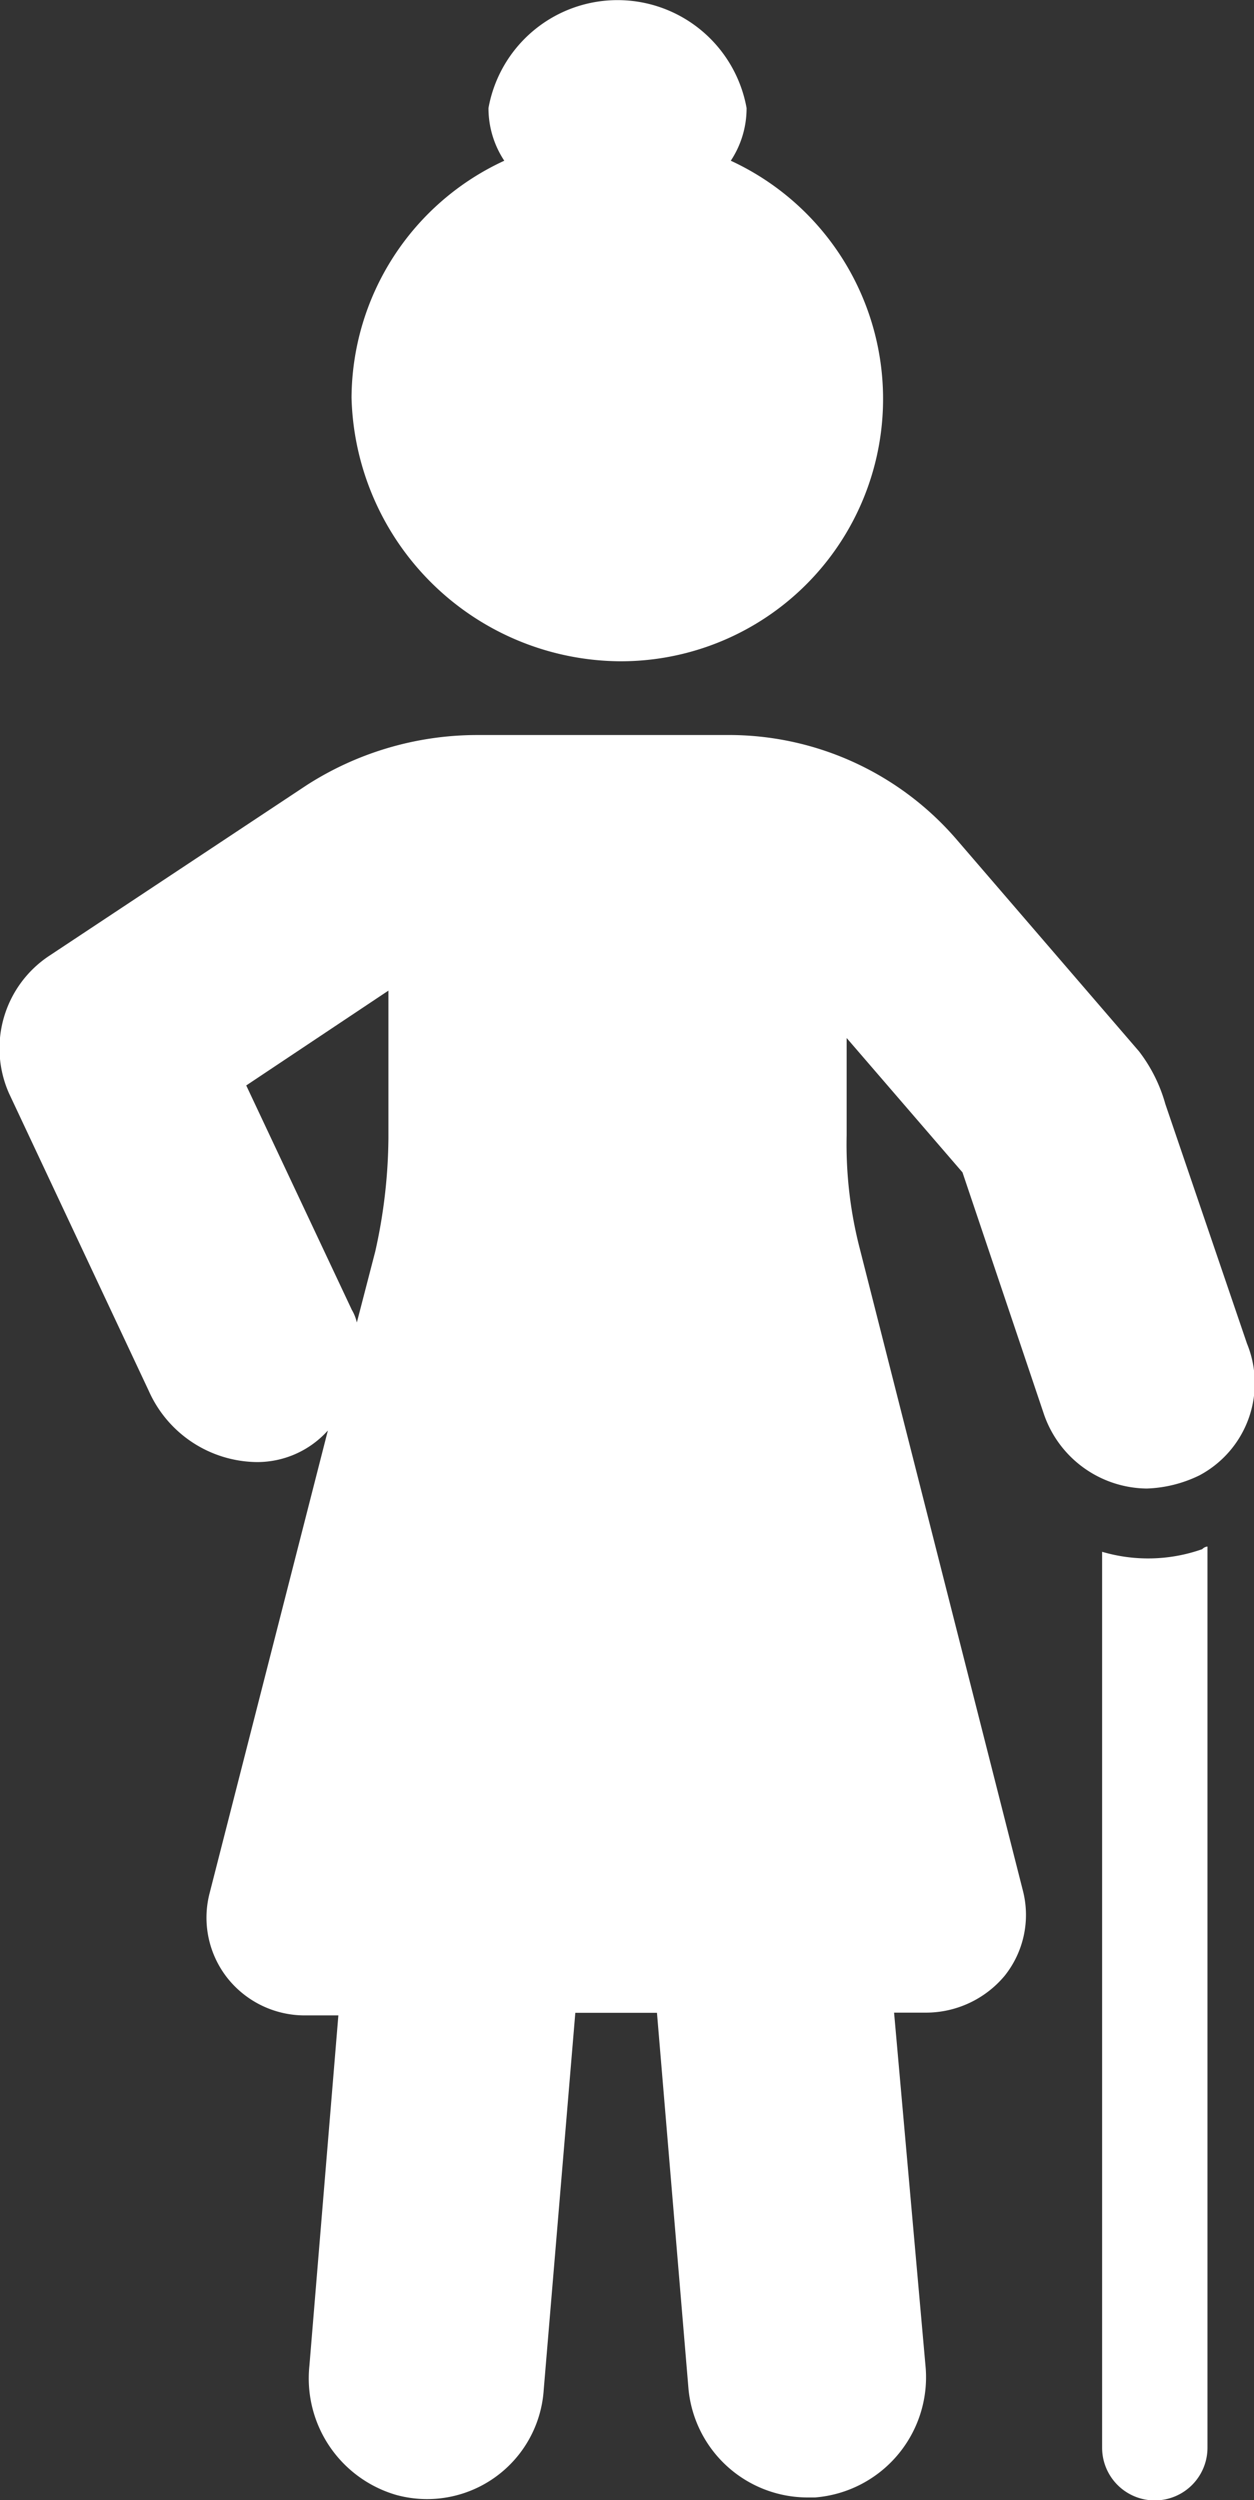
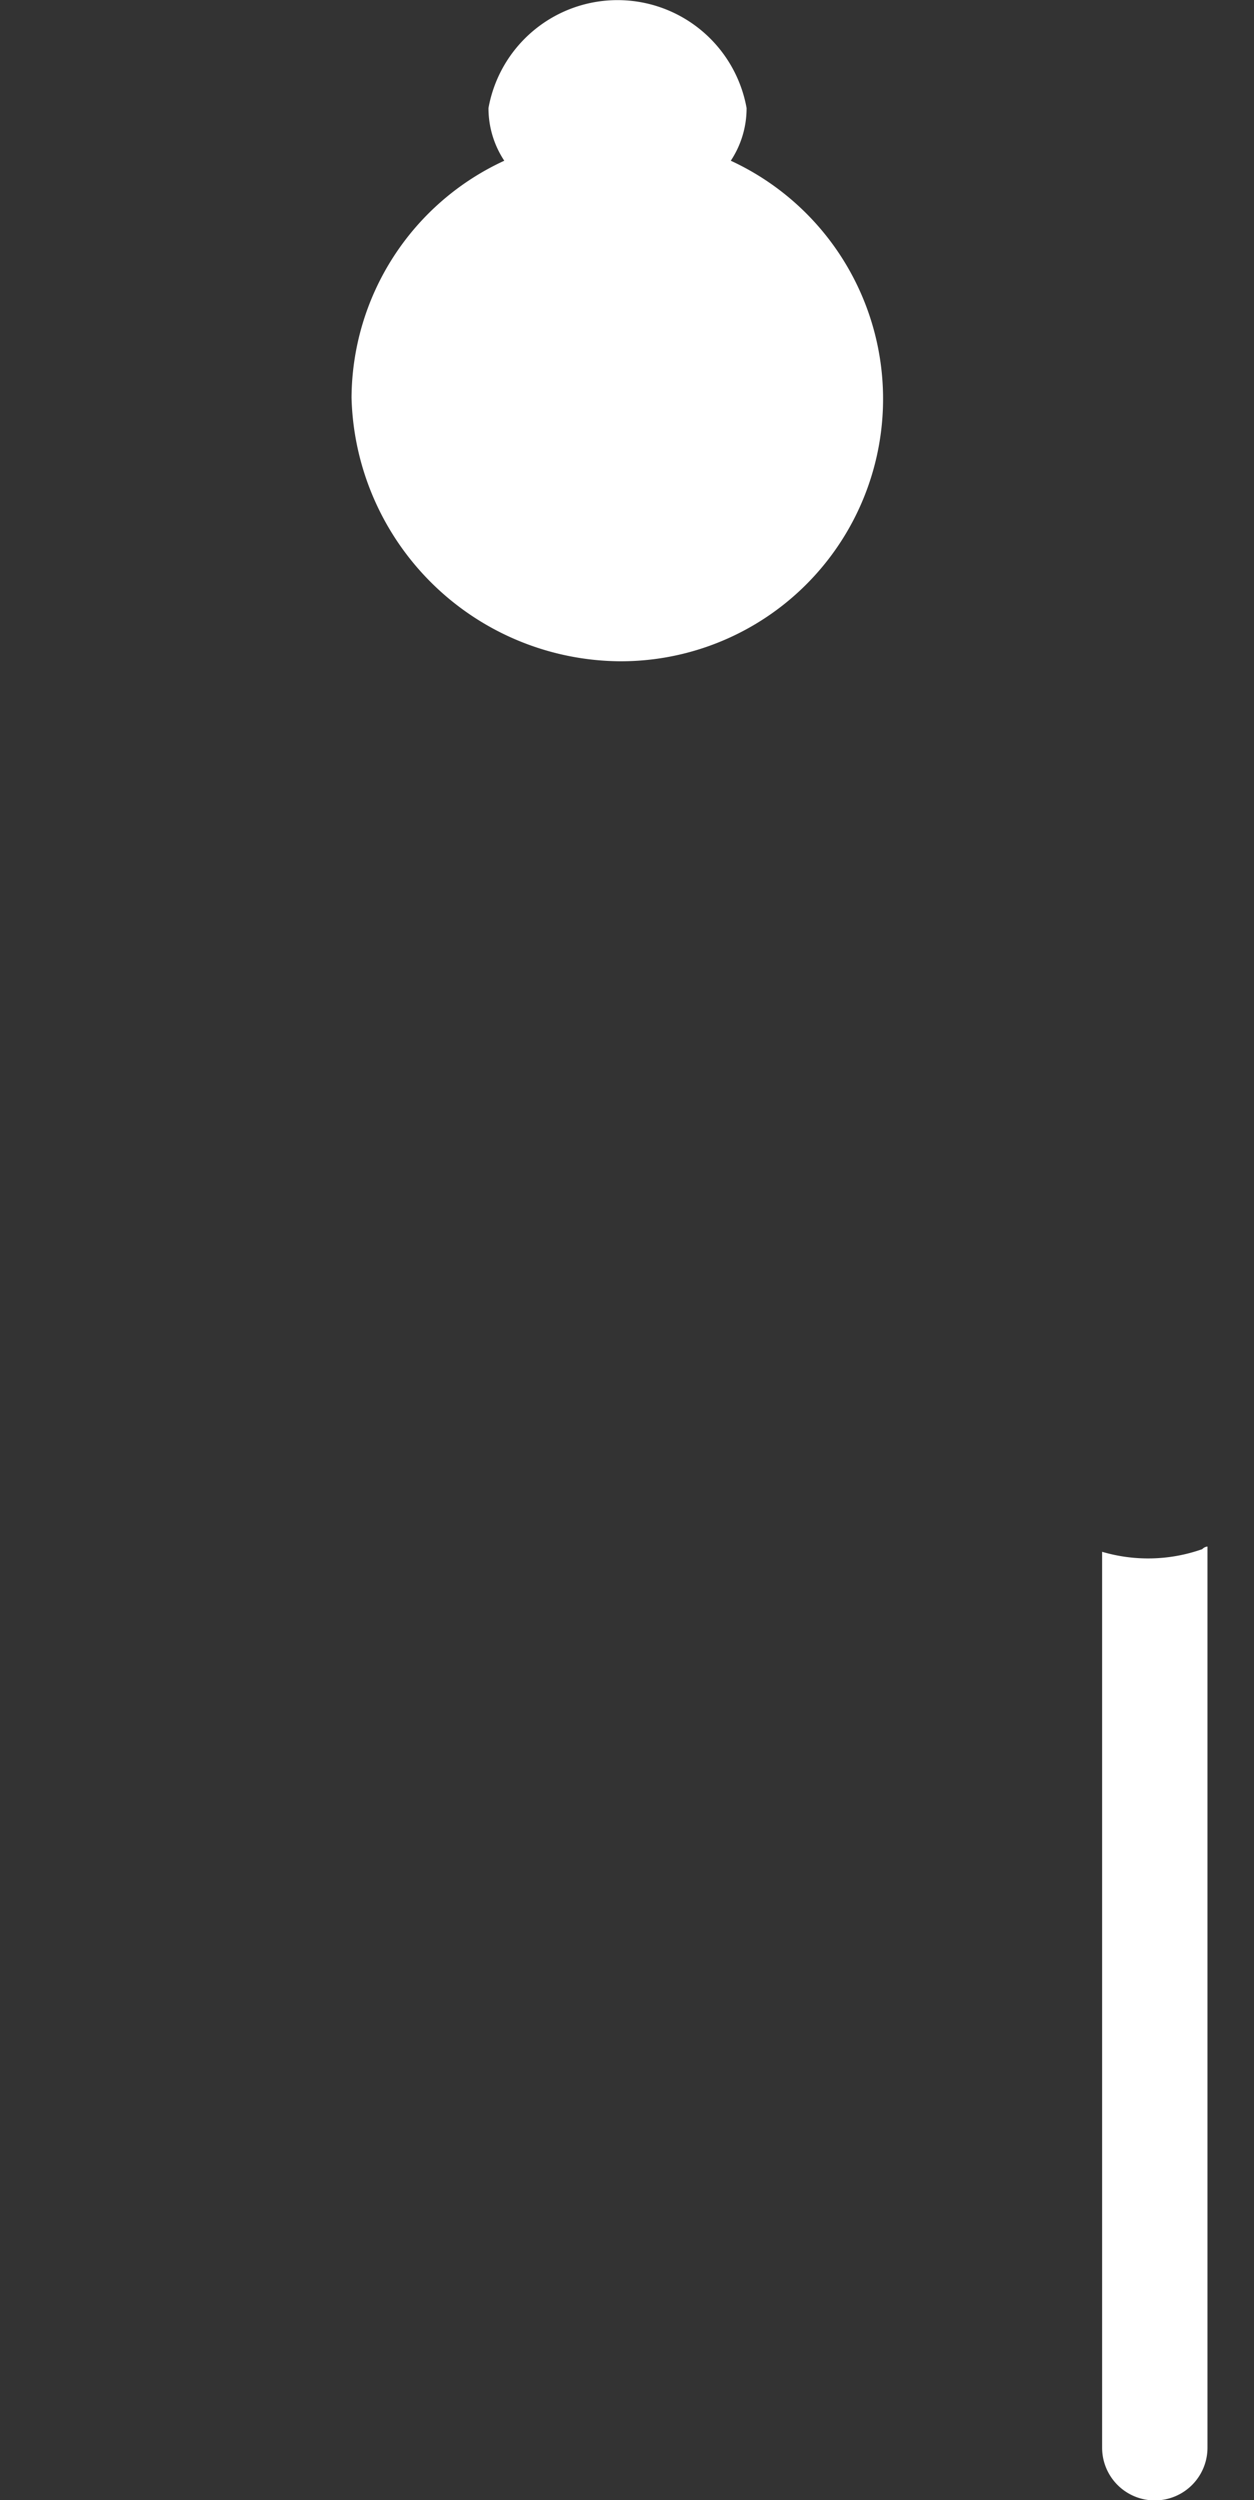
<svg xmlns="http://www.w3.org/2000/svg" width="21.995" height="43.836" viewBox="0 0 21.995 43.836">
  <rect x="0" y="0" width="21.995" height="43.836" fill="#333333" stroke="none" />
  <g id="Group_10932" data-name="Group 10932" transform="translate(-26.15 -2.5)">
    <path id="Path_45162" data-name="Path 45162" d="M68,61.292V77a.924.924,0,0,0,1.848,0V61.2a.143.143,0,0,0-.092.046A2.851,2.851,0,0,1,68,61.292Z" transform="translate(-22.519 -31.585)" fill="#fff" />
-     <path id="Path_45163" data-name="Path 45163" d="M48.022,41.07l-1.432-4.2a2.709,2.709,0,0,0-.462-.924l-3.187-3.7A5.272,5.272,0,0,0,38.876,30.4H34.487a5.538,5.538,0,0,0-2.956.878L27,34.28a1.946,1.946,0,0,0-.693,2.4L28.76,41.9a2.1,2.1,0,0,0,1.894,1.247,1.665,1.665,0,0,0,1.247-.554l-2.079,8.13a1.709,1.709,0,0,0,.323,1.478,1.732,1.732,0,0,0,1.386.647h.554l-.508,6.143A2.128,2.128,0,0,0,33.1,61.256a2.05,2.05,0,0,0,2.587-1.848l.554-6.605h1.432l.554,6.605A2.1,2.1,0,0,0,40.308,61.3h.139a2.115,2.115,0,0,0,1.94-2.263L41.832,52.8h.554a1.8,1.8,0,0,0,1.386-.647,1.709,1.709,0,0,0,.323-1.478L41.231,39.407A7.3,7.3,0,0,1,41,37.421V35.712l2.032,2.356,1.432,4.25a1.93,1.93,0,0,0,1.8,1.293,2.272,2.272,0,0,0,.924-.231A1.831,1.831,0,0,0,48.022,41.07Zm-15.705-.6-1.848-3.926,2.494-1.663v2.587a9.347,9.347,0,0,1-.231,1.986L32.409,40.7A.78.78,0,0,0,32.316,40.47Z" transform="translate(0 -15.013)" fill="#fff" />
    <path id="Path_45164" data-name="Path 45164" d="M44.212,14.094a4.6,4.6,0,0,0,1.94-8.776,1.666,1.666,0,0,0,.277-.924,2.3,2.3,0,0,0-4.527,0,1.666,1.666,0,0,0,.277.924A4.6,4.6,0,0,0,39.5,9.475,4.744,4.744,0,0,0,44.212,14.094Z" transform="translate(-7.184)" fill="#fff" />
  </g>
</svg>